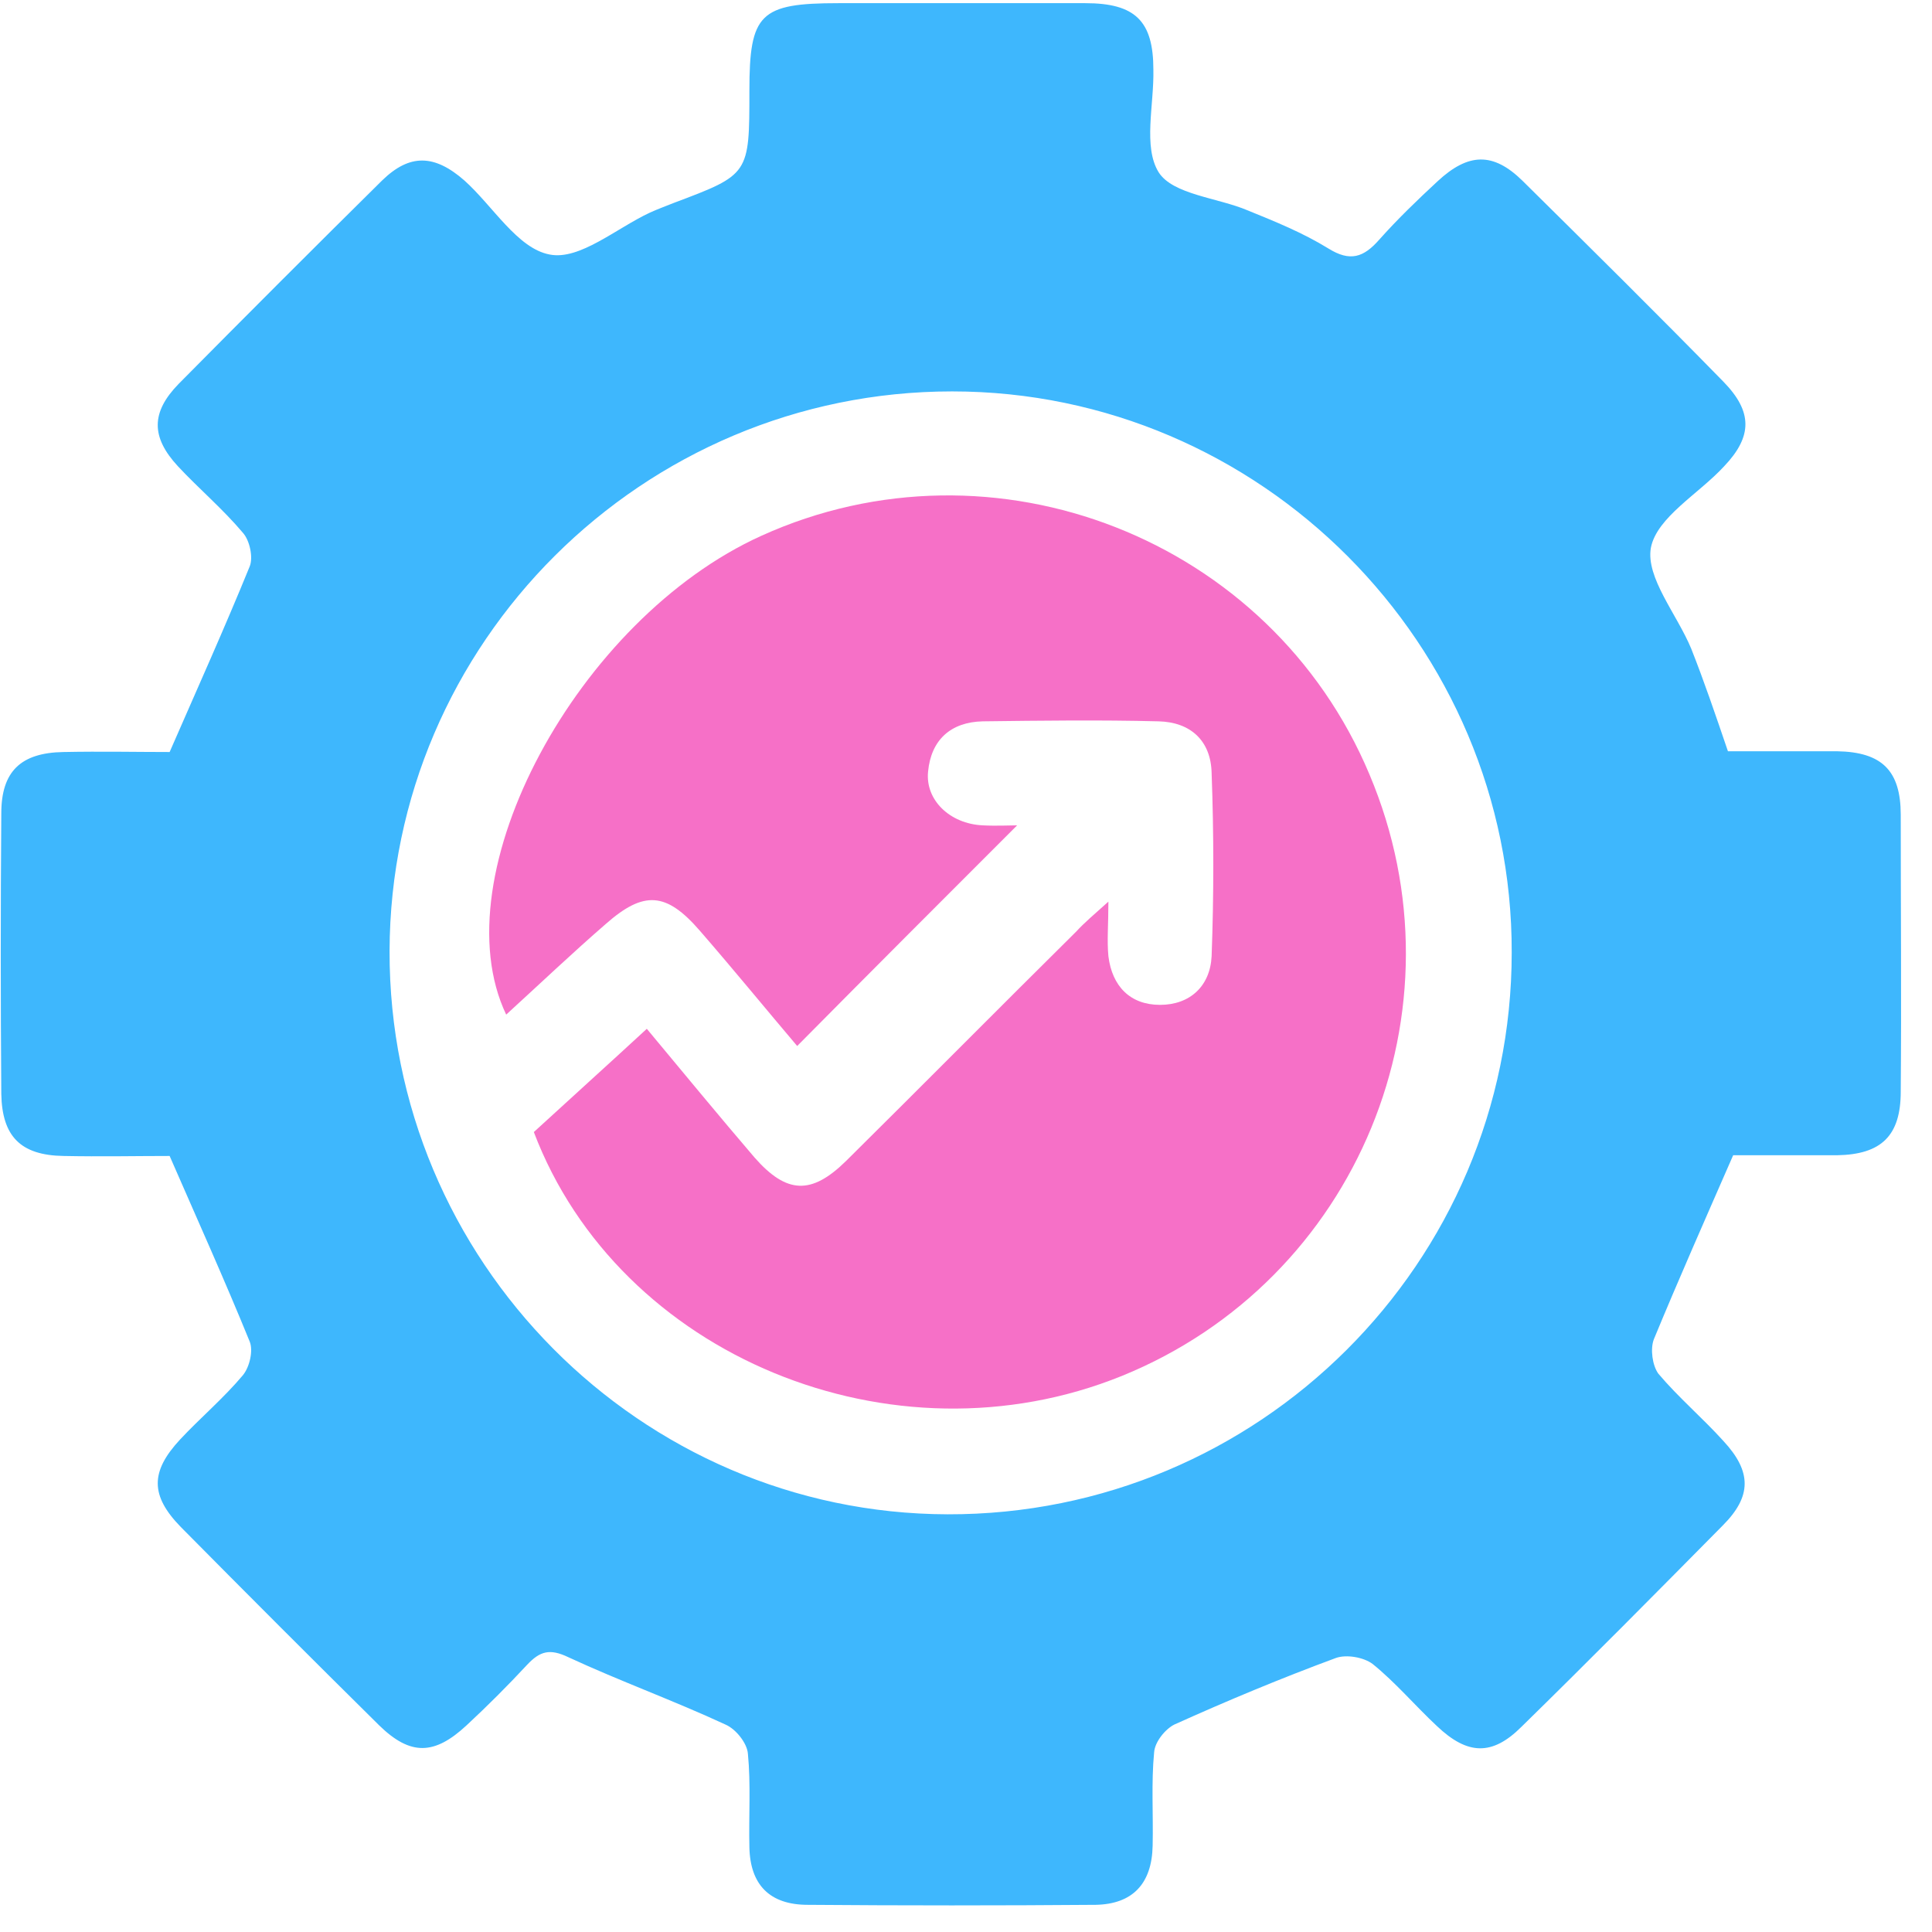
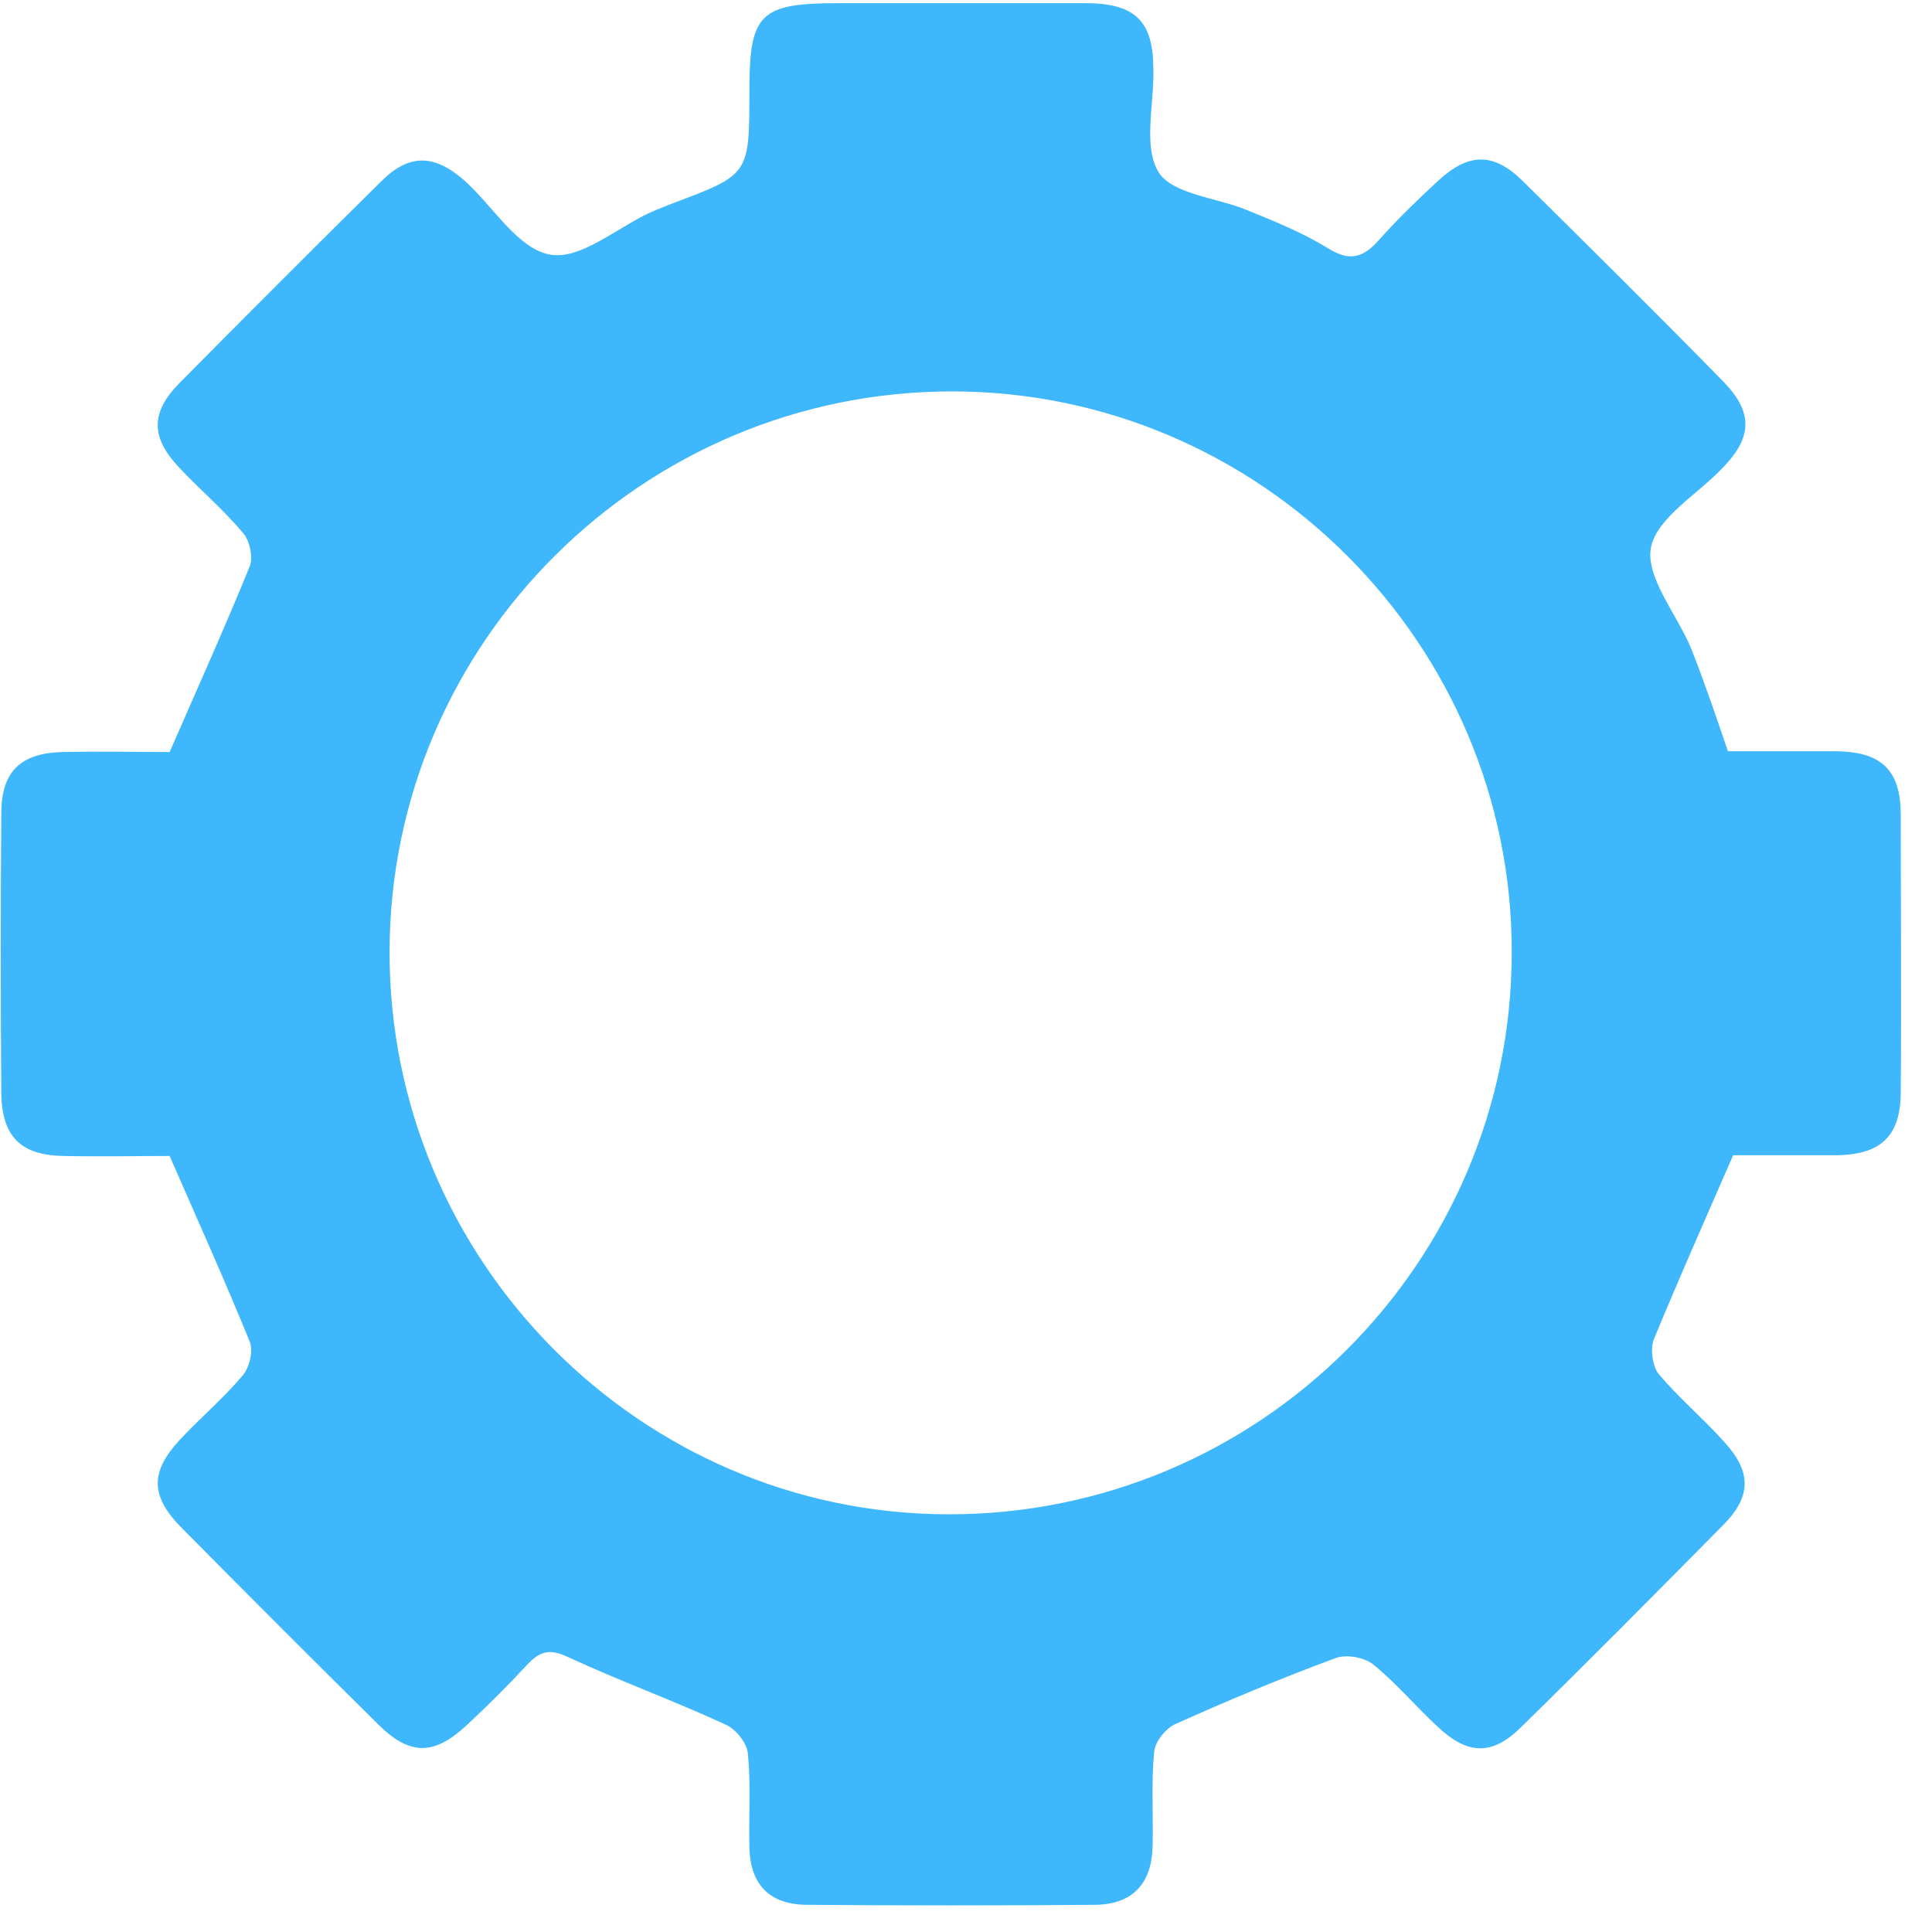
<svg xmlns="http://www.w3.org/2000/svg" width="61" height="61" viewBox="0 0 61 61" fill="none">
  <path d="M54.722 36.475C53.824 38.53 52.998 40.396 52.218 42.285C52.1 42.592 52.171 43.112 52.36 43.372C52.998 44.128 53.754 44.766 54.415 45.498C55.312 46.466 55.312 47.246 54.391 48.167C52.289 50.293 50.187 52.418 48.038 54.521C47.116 55.442 46.337 55.418 45.368 54.497C44.683 53.859 44.069 53.127 43.337 52.536C43.054 52.324 42.51 52.23 42.18 52.348C40.455 52.985 38.755 53.694 37.078 54.45C36.794 54.592 36.464 54.993 36.44 55.324C36.346 56.292 36.416 57.284 36.393 58.276C36.369 59.481 35.755 60.119 34.598 60.142C31.574 60.166 28.527 60.166 25.504 60.142C24.299 60.142 23.685 59.505 23.661 58.324C23.638 57.331 23.709 56.339 23.614 55.371C23.59 55.04 23.236 54.592 22.905 54.45C21.276 53.694 19.575 53.08 17.945 52.324C17.355 52.041 17.048 52.135 16.646 52.56C16.032 53.221 15.394 53.859 14.733 54.473C13.717 55.418 12.961 55.442 11.969 54.473C9.867 52.395 7.789 50.316 5.71 48.214C4.742 47.222 4.742 46.466 5.686 45.45C6.324 44.766 7.056 44.151 7.67 43.419C7.883 43.159 8.001 42.64 7.883 42.356C7.104 40.443 6.253 38.553 5.356 36.498C4.34 36.498 3.183 36.522 2.002 36.498C0.655 36.475 0.065 35.884 0.041 34.538C0.018 31.585 0.018 28.633 0.041 25.68C0.041 24.358 0.655 23.767 2.002 23.744C3.183 23.72 4.34 23.744 5.356 23.744C6.253 21.689 7.104 19.799 7.883 17.886C8.001 17.602 7.883 17.059 7.67 16.823C7.033 16.067 6.277 15.429 5.616 14.72C4.765 13.799 4.765 13.02 5.639 12.122C7.765 9.973 9.914 7.823 12.064 5.698C12.938 4.847 13.717 4.871 14.662 5.698C15.56 6.501 16.339 7.847 17.355 8.036C18.3 8.225 19.457 7.209 20.52 6.713C20.78 6.595 21.04 6.501 21.276 6.406C23.661 5.509 23.661 5.509 23.661 2.863C23.661 0.43 23.992 0.1 26.472 0.1C29.07 0.1 31.669 0.1 34.267 0.1C35.849 0.1 36.416 0.666 36.416 2.202C36.44 3.312 36.086 4.635 36.582 5.438C37.03 6.146 38.448 6.241 39.392 6.642C40.266 6.997 41.14 7.351 41.944 7.847C42.628 8.272 43.054 8.13 43.55 7.564C44.117 6.926 44.754 6.312 45.392 5.721C46.36 4.824 47.14 4.8 48.061 5.698C50.187 7.8 52.313 9.902 54.415 12.052C55.336 12.996 55.336 13.776 54.439 14.72C53.636 15.595 52.313 16.327 52.124 17.295C51.958 18.24 52.95 19.397 53.399 20.484C53.801 21.5 54.155 22.539 54.557 23.72C55.667 23.72 56.824 23.72 58.005 23.72C59.422 23.744 60.013 24.334 60.013 25.728C60.013 28.633 60.037 31.562 60.013 34.467C60.013 35.861 59.399 36.451 58.005 36.475C56.871 36.475 55.738 36.475 54.722 36.475ZM30.062 12.358C20.284 12.358 12.324 20.295 12.3 30.026C12.276 39.805 20.213 47.789 29.921 47.812C39.747 47.836 47.73 39.876 47.73 30.074C47.754 20.342 39.794 12.358 30.062 12.358Z" fill="#3EB7FD" />
-   <path d="M34.996 28.468C34.996 29.2 34.949 29.696 34.996 30.192C35.114 31.137 35.681 31.727 36.626 31.727C37.57 31.727 38.208 31.137 38.255 30.192C38.326 28.255 38.326 26.342 38.255 24.405C38.232 23.39 37.594 22.799 36.578 22.775C34.736 22.728 32.87 22.752 31.027 22.775C30.012 22.799 29.398 23.366 29.303 24.358C29.209 25.256 29.988 26.011 31.027 26.059C31.453 26.082 31.878 26.059 32.114 26.059C29.87 28.302 27.555 30.617 25.17 33.026C24.248 31.94 23.186 30.641 22.099 29.389C21.036 28.161 20.328 28.113 19.123 29.176C18.06 30.098 17.044 31.066 15.982 32.035C13.879 27.617 18.249 19.539 24.036 16.918C31.382 13.587 40.121 17.012 43.239 24.452C46.381 31.893 42.861 40.42 35.421 43.443C28.193 46.372 19.548 42.829 16.855 35.743C18.013 34.68 19.194 33.617 20.422 32.483C21.603 33.901 22.69 35.223 23.823 36.546C24.839 37.703 25.619 37.727 26.705 36.664C29.138 34.255 31.547 31.822 33.98 29.413C34.24 29.129 34.523 28.893 34.996 28.468Z" fill="#F670C7" />
</svg>